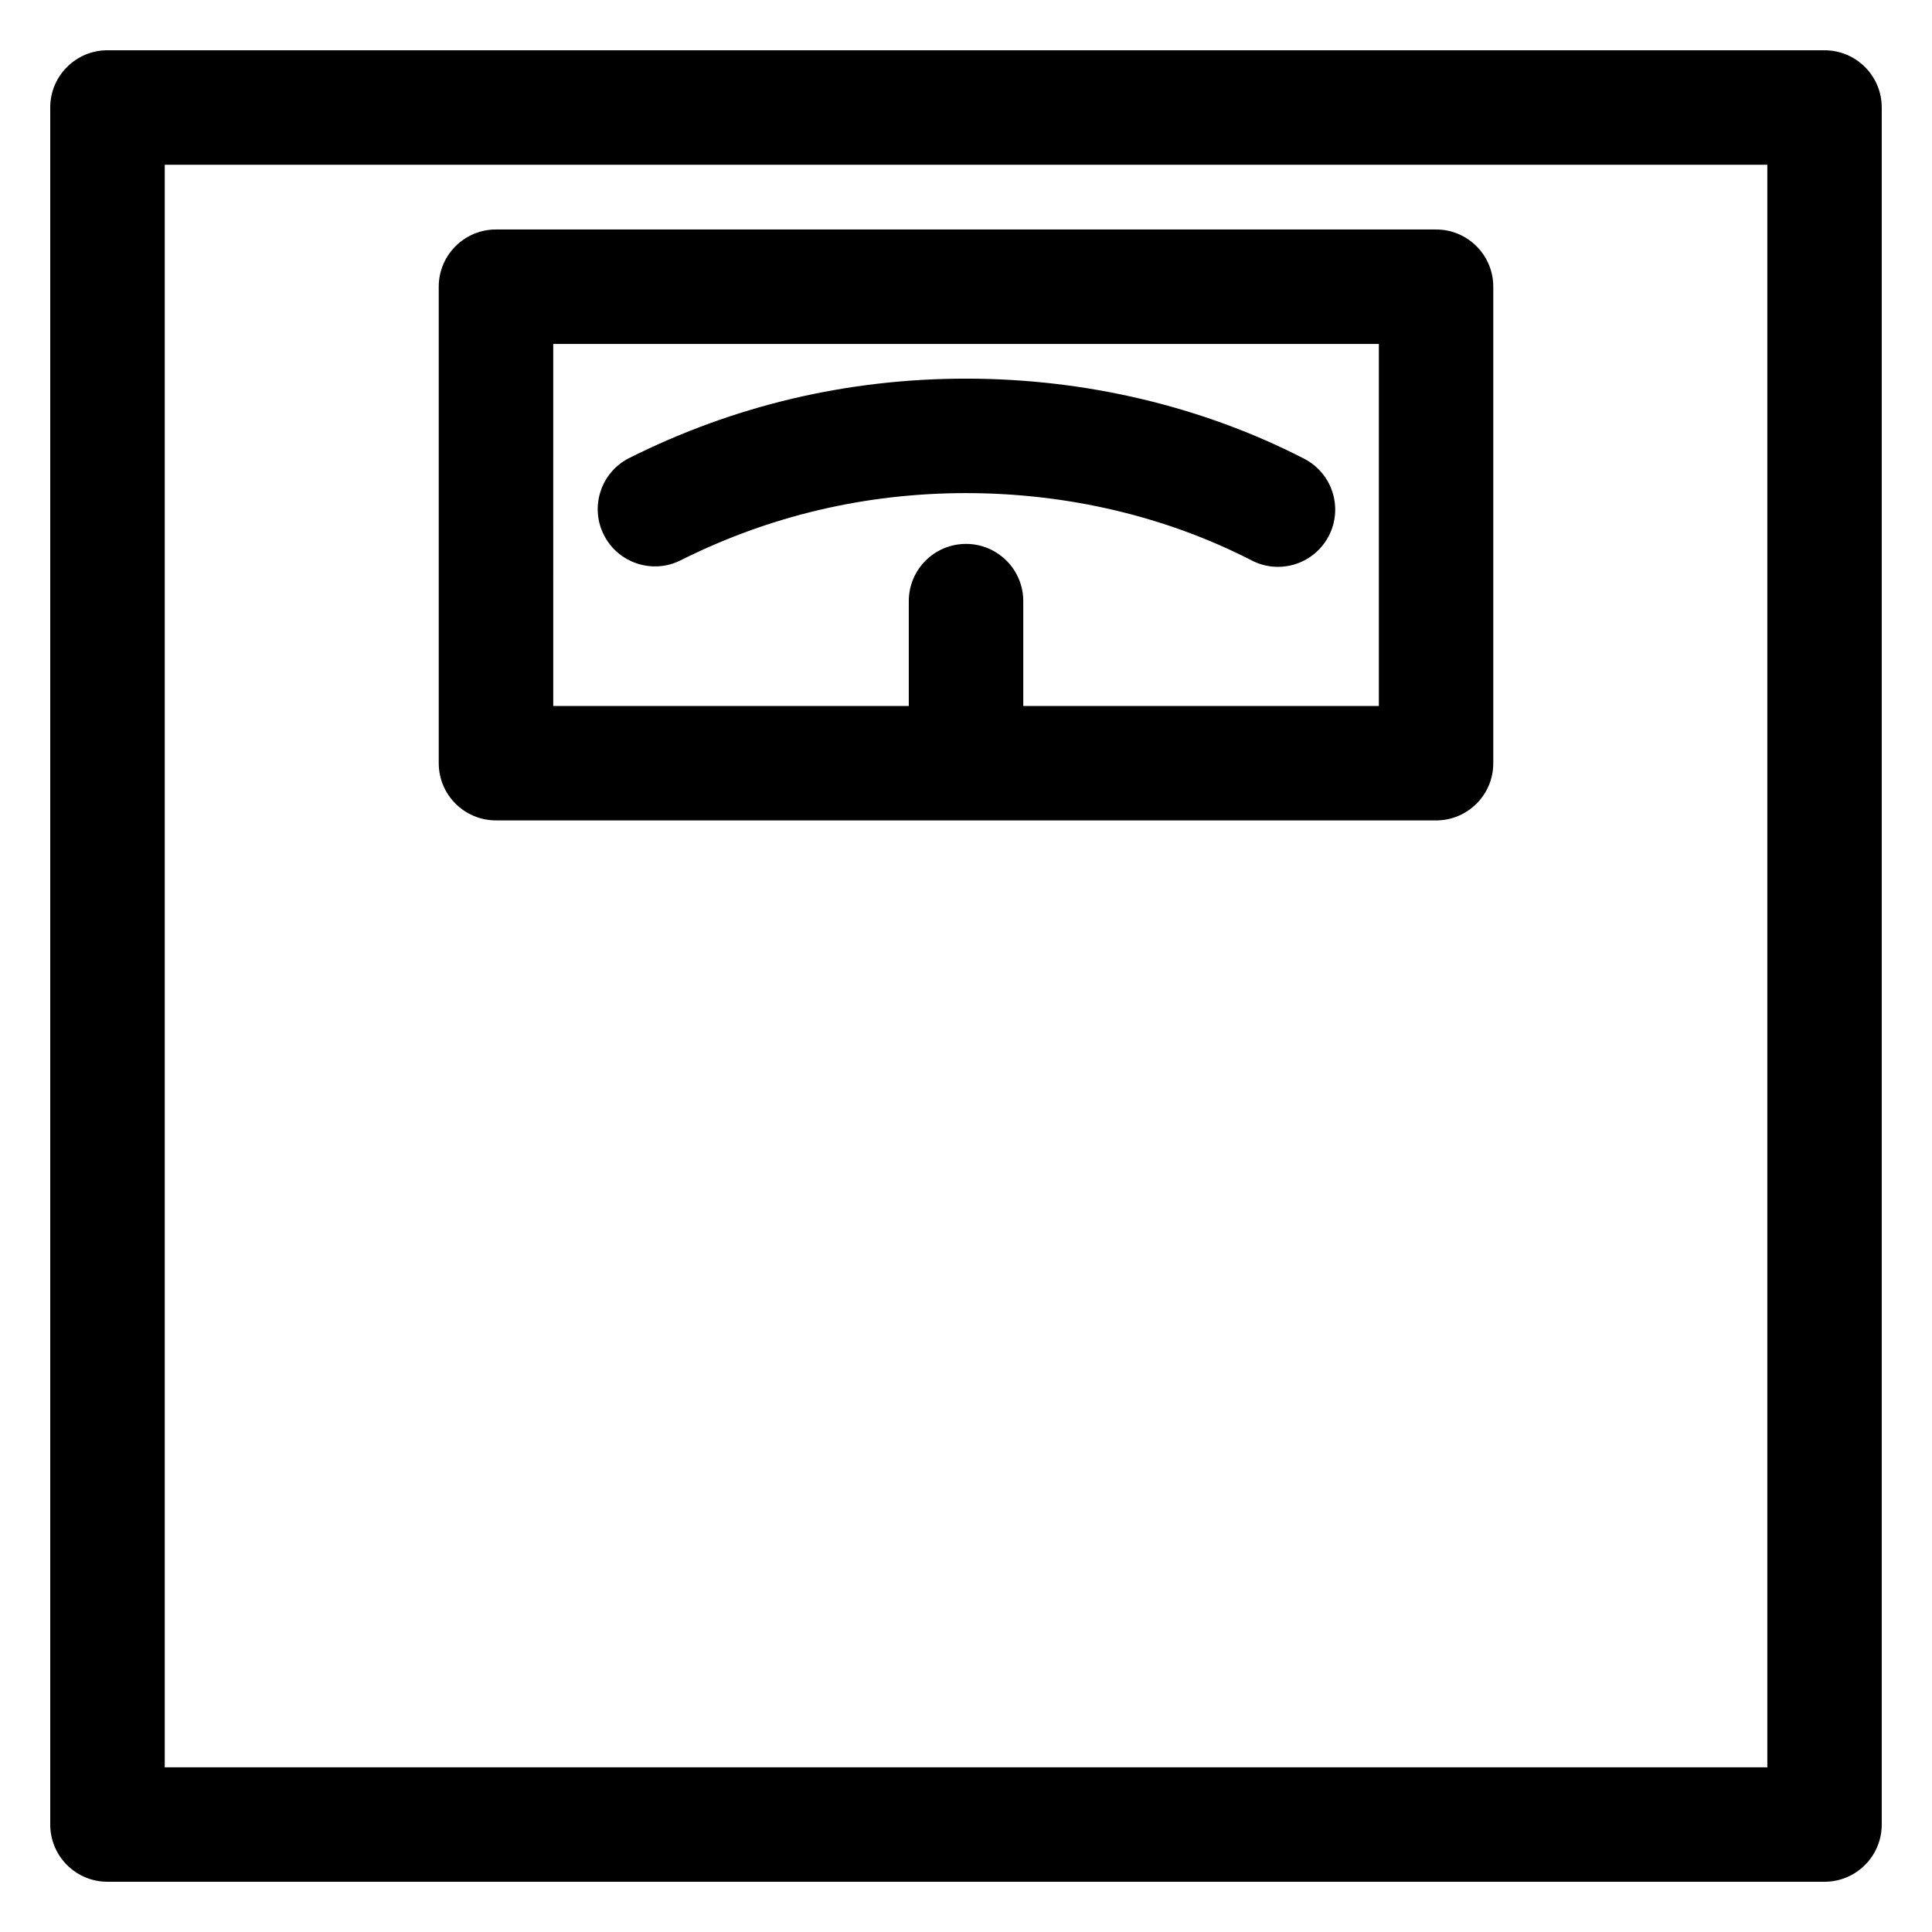
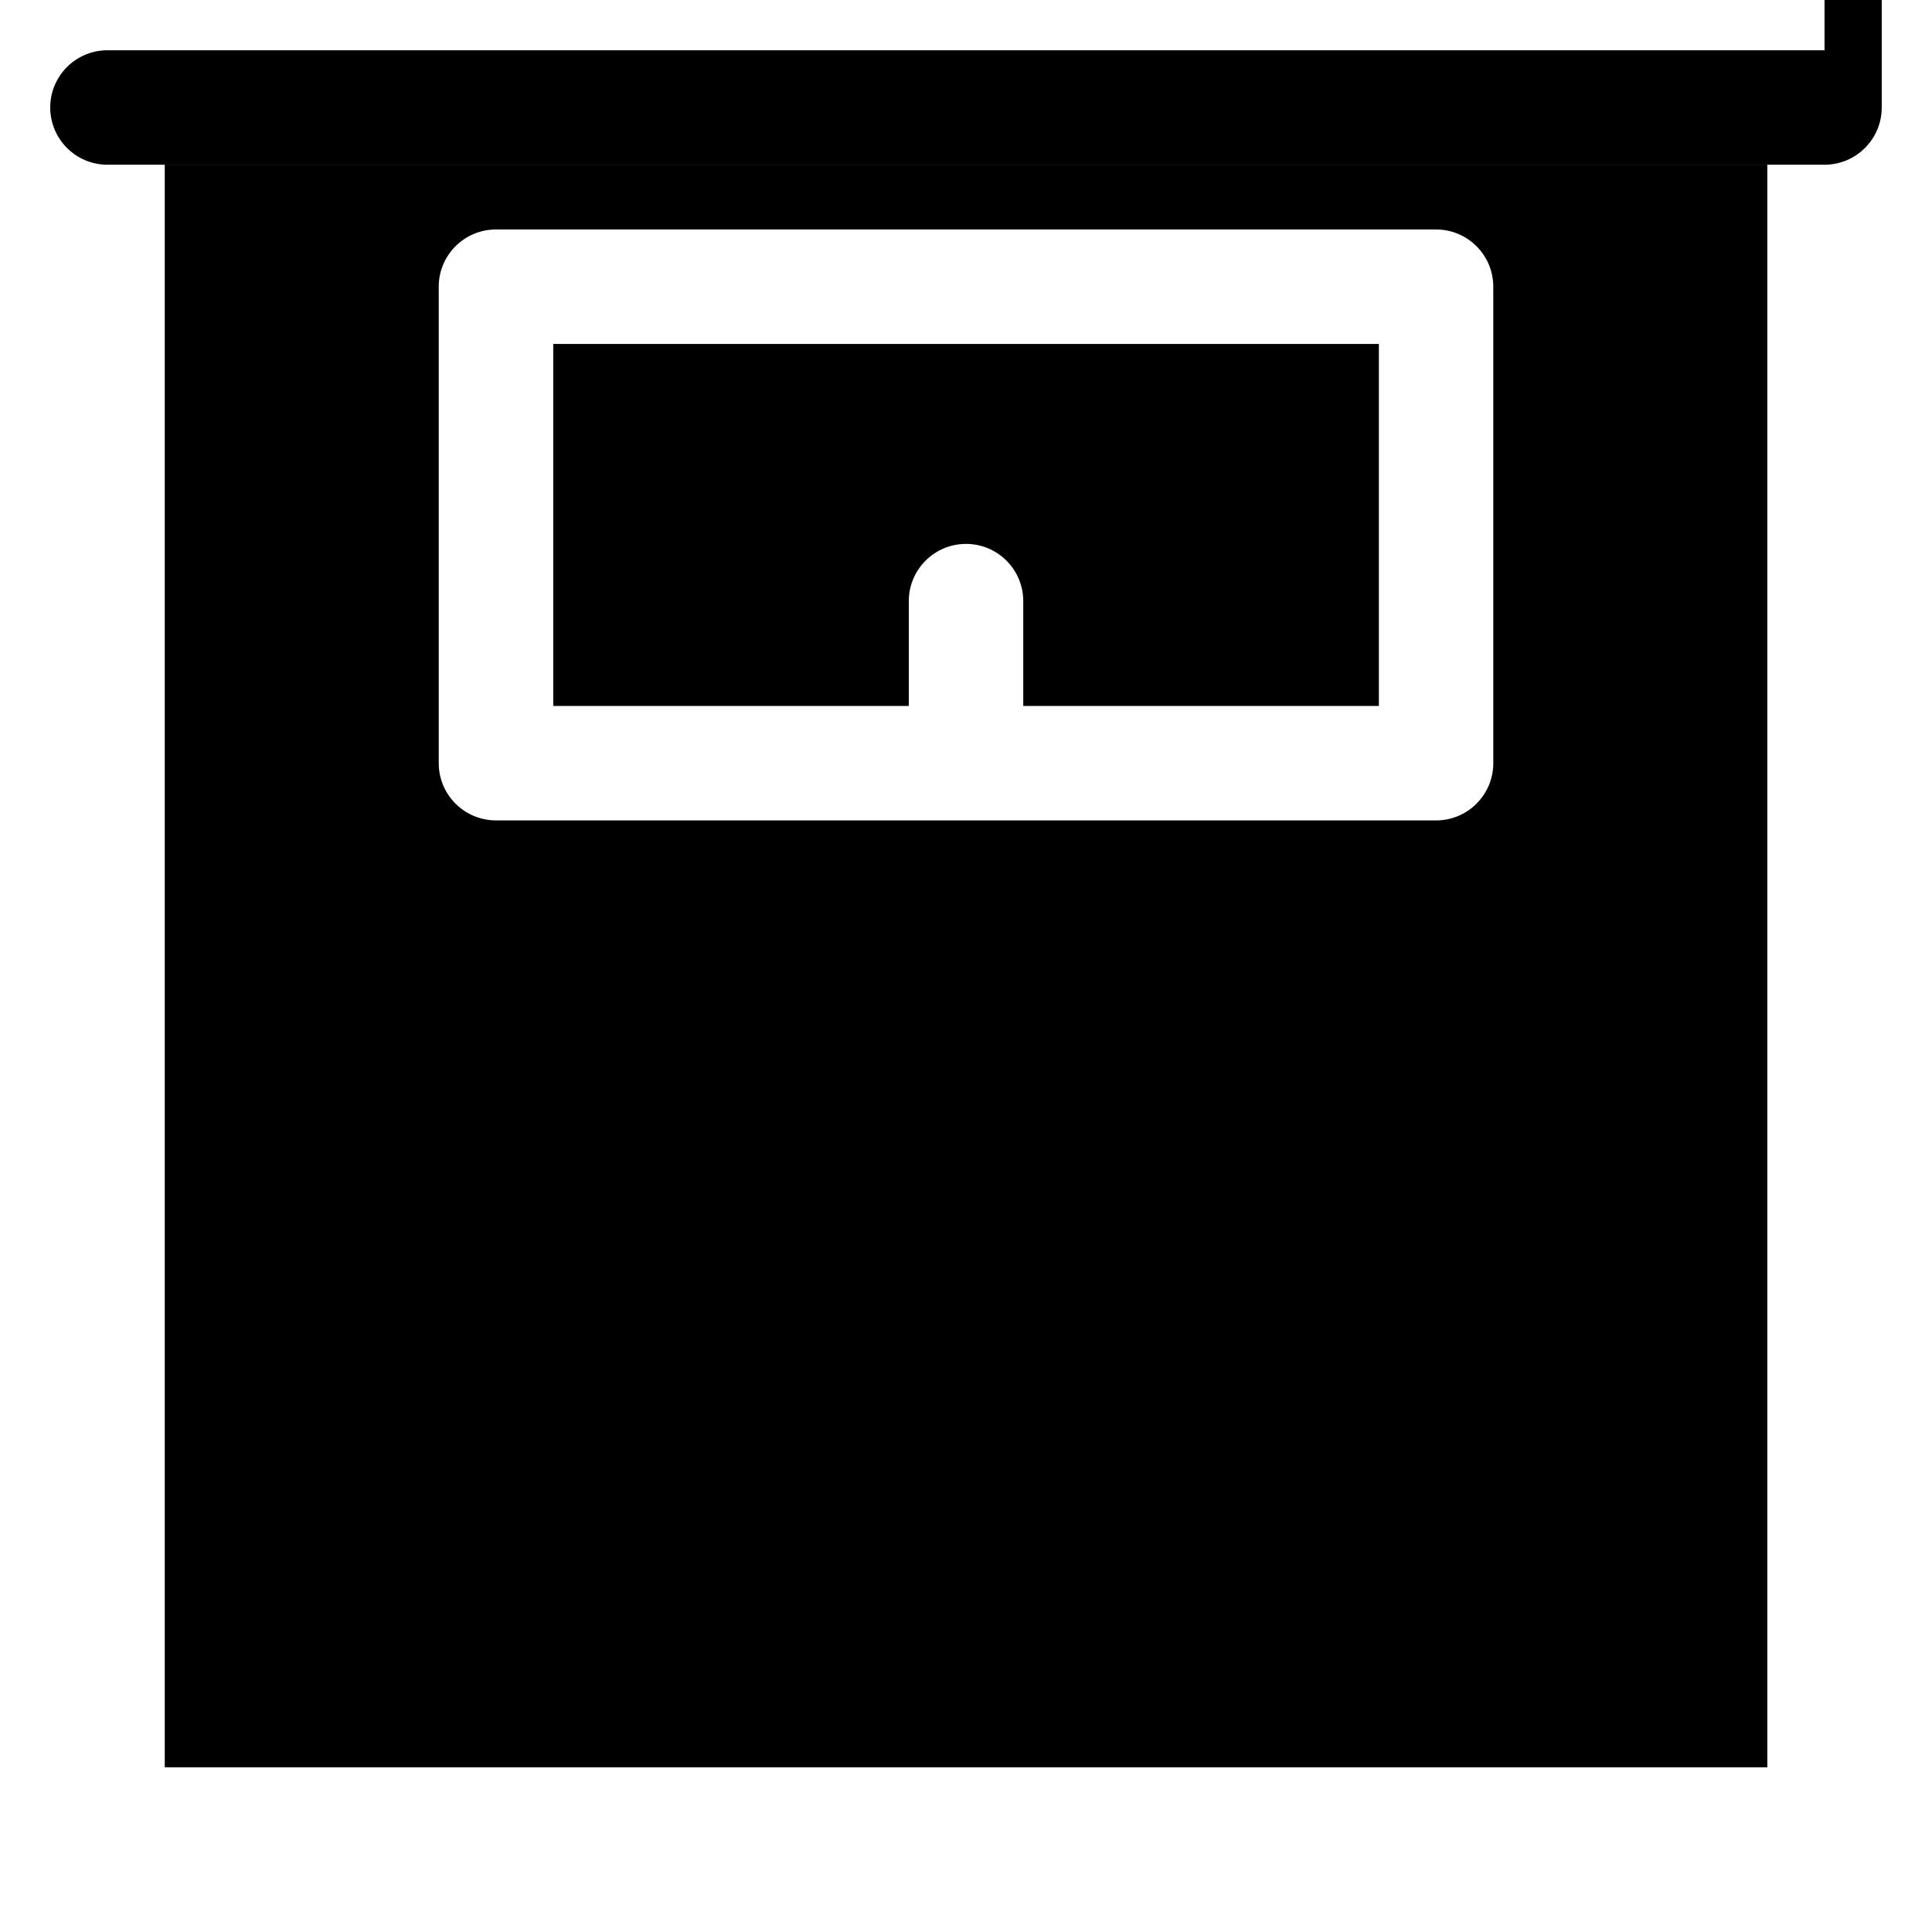
<svg xmlns="http://www.w3.org/2000/svg" fill="#000000" width="800px" height="800px" version="1.1" viewBox="144 144 512 512">
-   <path d="m627.52 157.32h-455.04c-8.375 0-15.168 6.789-15.168 15.168v455.03c0 8.375 6.789 15.168 15.168 15.168h455.03c8.375 0 15.168-6.789 15.168-15.168v-455.03c0.008-8.375-6.785-15.164-15.16-15.164zm-15.172 455.03h-424.69v-424.69h424.7v424.69zm-336.91-250.93h249.13c8.375 0 15.168-6.789 15.168-15.168v-126.27c0-8.375-6.789-15.168-15.168-15.168h-249.13c-8.375 0-15.168 6.789-15.168 15.168v126.27c0.004 8.371 6.793 15.16 15.168 15.16zm15.176-126.27h218.8v95.934h-94.238v-27.777c0-8.375-6.789-15.168-15.168-15.168-8.375 0-15.168 6.789-15.168 15.168v27.777h-94.223zm33.754 57.34c-7.488 3.754-16.605 0.719-20.355-6.766-3.754-7.488-0.723-16.605 6.766-20.355 27.852-13.949 57.871-21.023 89.23-21.023 31.645 0 62.629 7.336 89.605 21.219 7.445 3.832 10.379 12.977 6.551 20.426-2.691 5.227-7.996 8.23-13.496 8.23-2.336 0-4.707-0.539-6.926-1.684-22.711-11.684-48.898-17.859-75.734-17.859-26.598 0-52.047 5.992-75.641 17.812z" />
+   <path d="m627.52 157.32h-455.04c-8.375 0-15.168 6.789-15.168 15.168c0 8.375 6.789 15.168 15.168 15.168h455.03c8.375 0 15.168-6.789 15.168-15.168v-455.03c0.008-8.375-6.785-15.164-15.16-15.164zm-15.172 455.03h-424.69v-424.69h424.7v424.69zm-336.91-250.93h249.13c8.375 0 15.168-6.789 15.168-15.168v-126.27c0-8.375-6.789-15.168-15.168-15.168h-249.13c-8.375 0-15.168 6.789-15.168 15.168v126.27c0.004 8.371 6.793 15.16 15.168 15.16zm15.176-126.27h218.8v95.934h-94.238v-27.777c0-8.375-6.789-15.168-15.168-15.168-8.375 0-15.168 6.789-15.168 15.168v27.777h-94.223zm33.754 57.34c-7.488 3.754-16.605 0.719-20.355-6.766-3.754-7.488-0.723-16.605 6.766-20.355 27.852-13.949 57.871-21.023 89.23-21.023 31.645 0 62.629 7.336 89.605 21.219 7.445 3.832 10.379 12.977 6.551 20.426-2.691 5.227-7.996 8.23-13.496 8.23-2.336 0-4.707-0.539-6.926-1.684-22.711-11.684-48.898-17.859-75.734-17.859-26.598 0-52.047 5.992-75.641 17.812z" />
</svg>